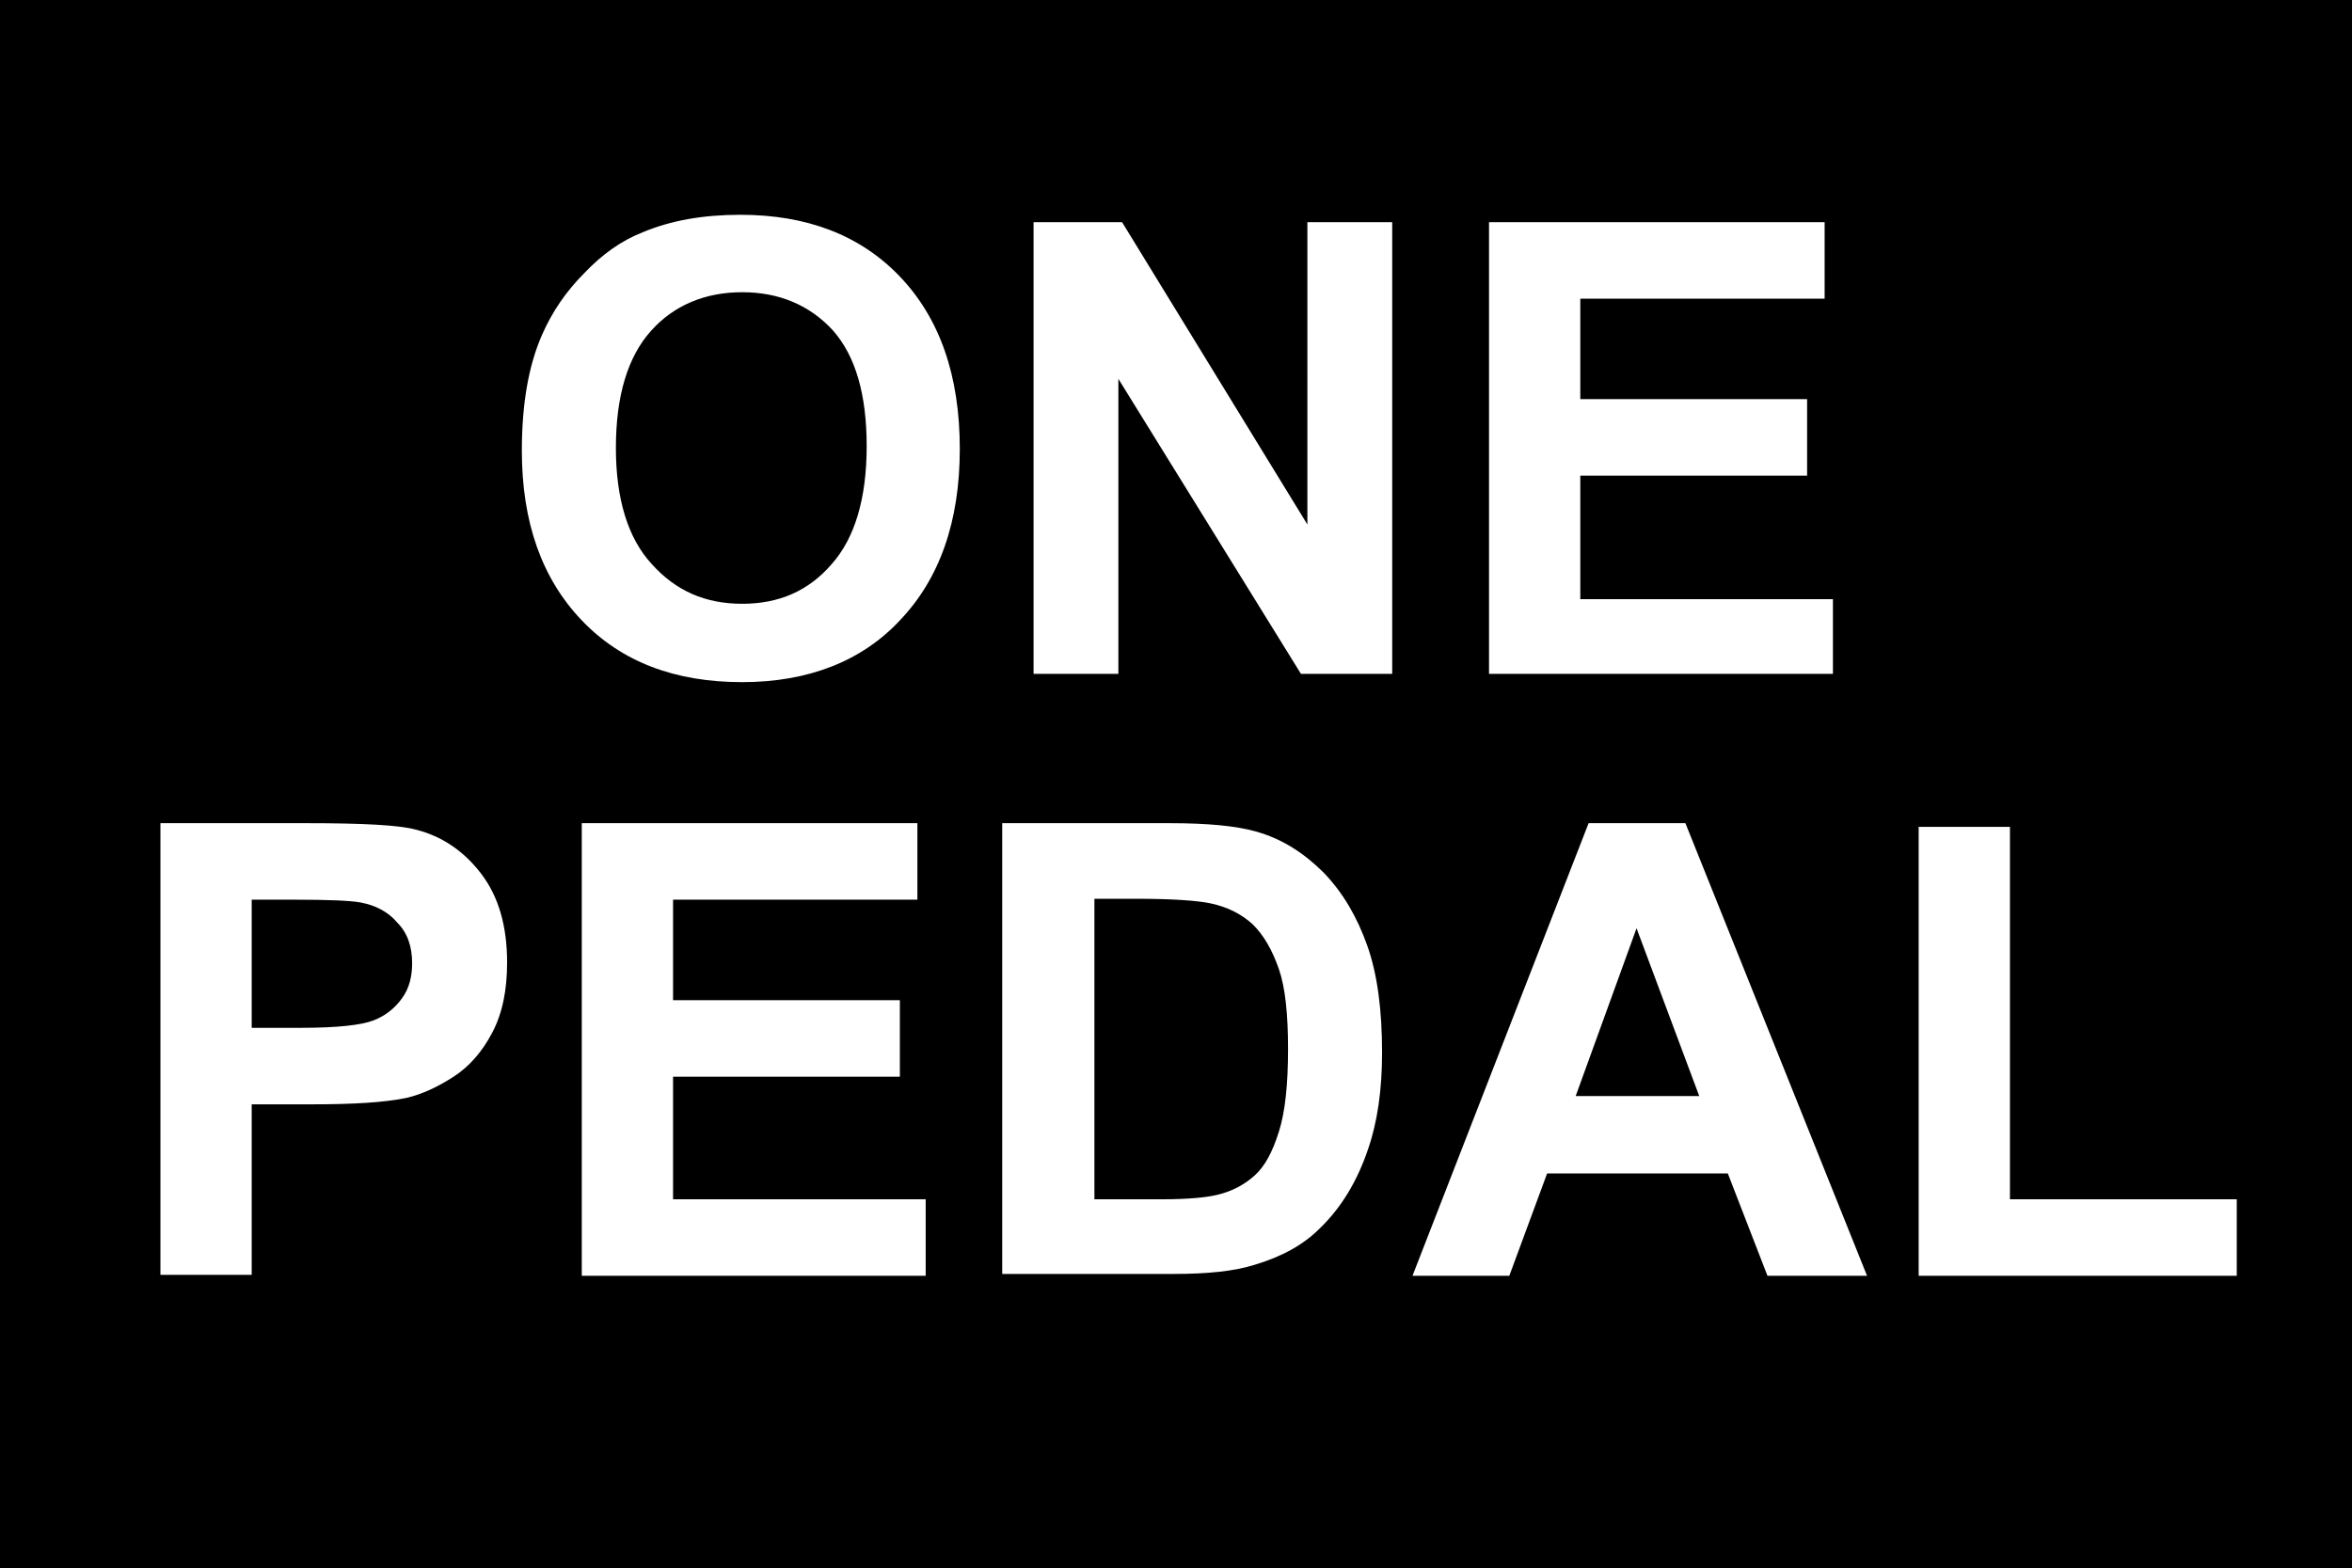
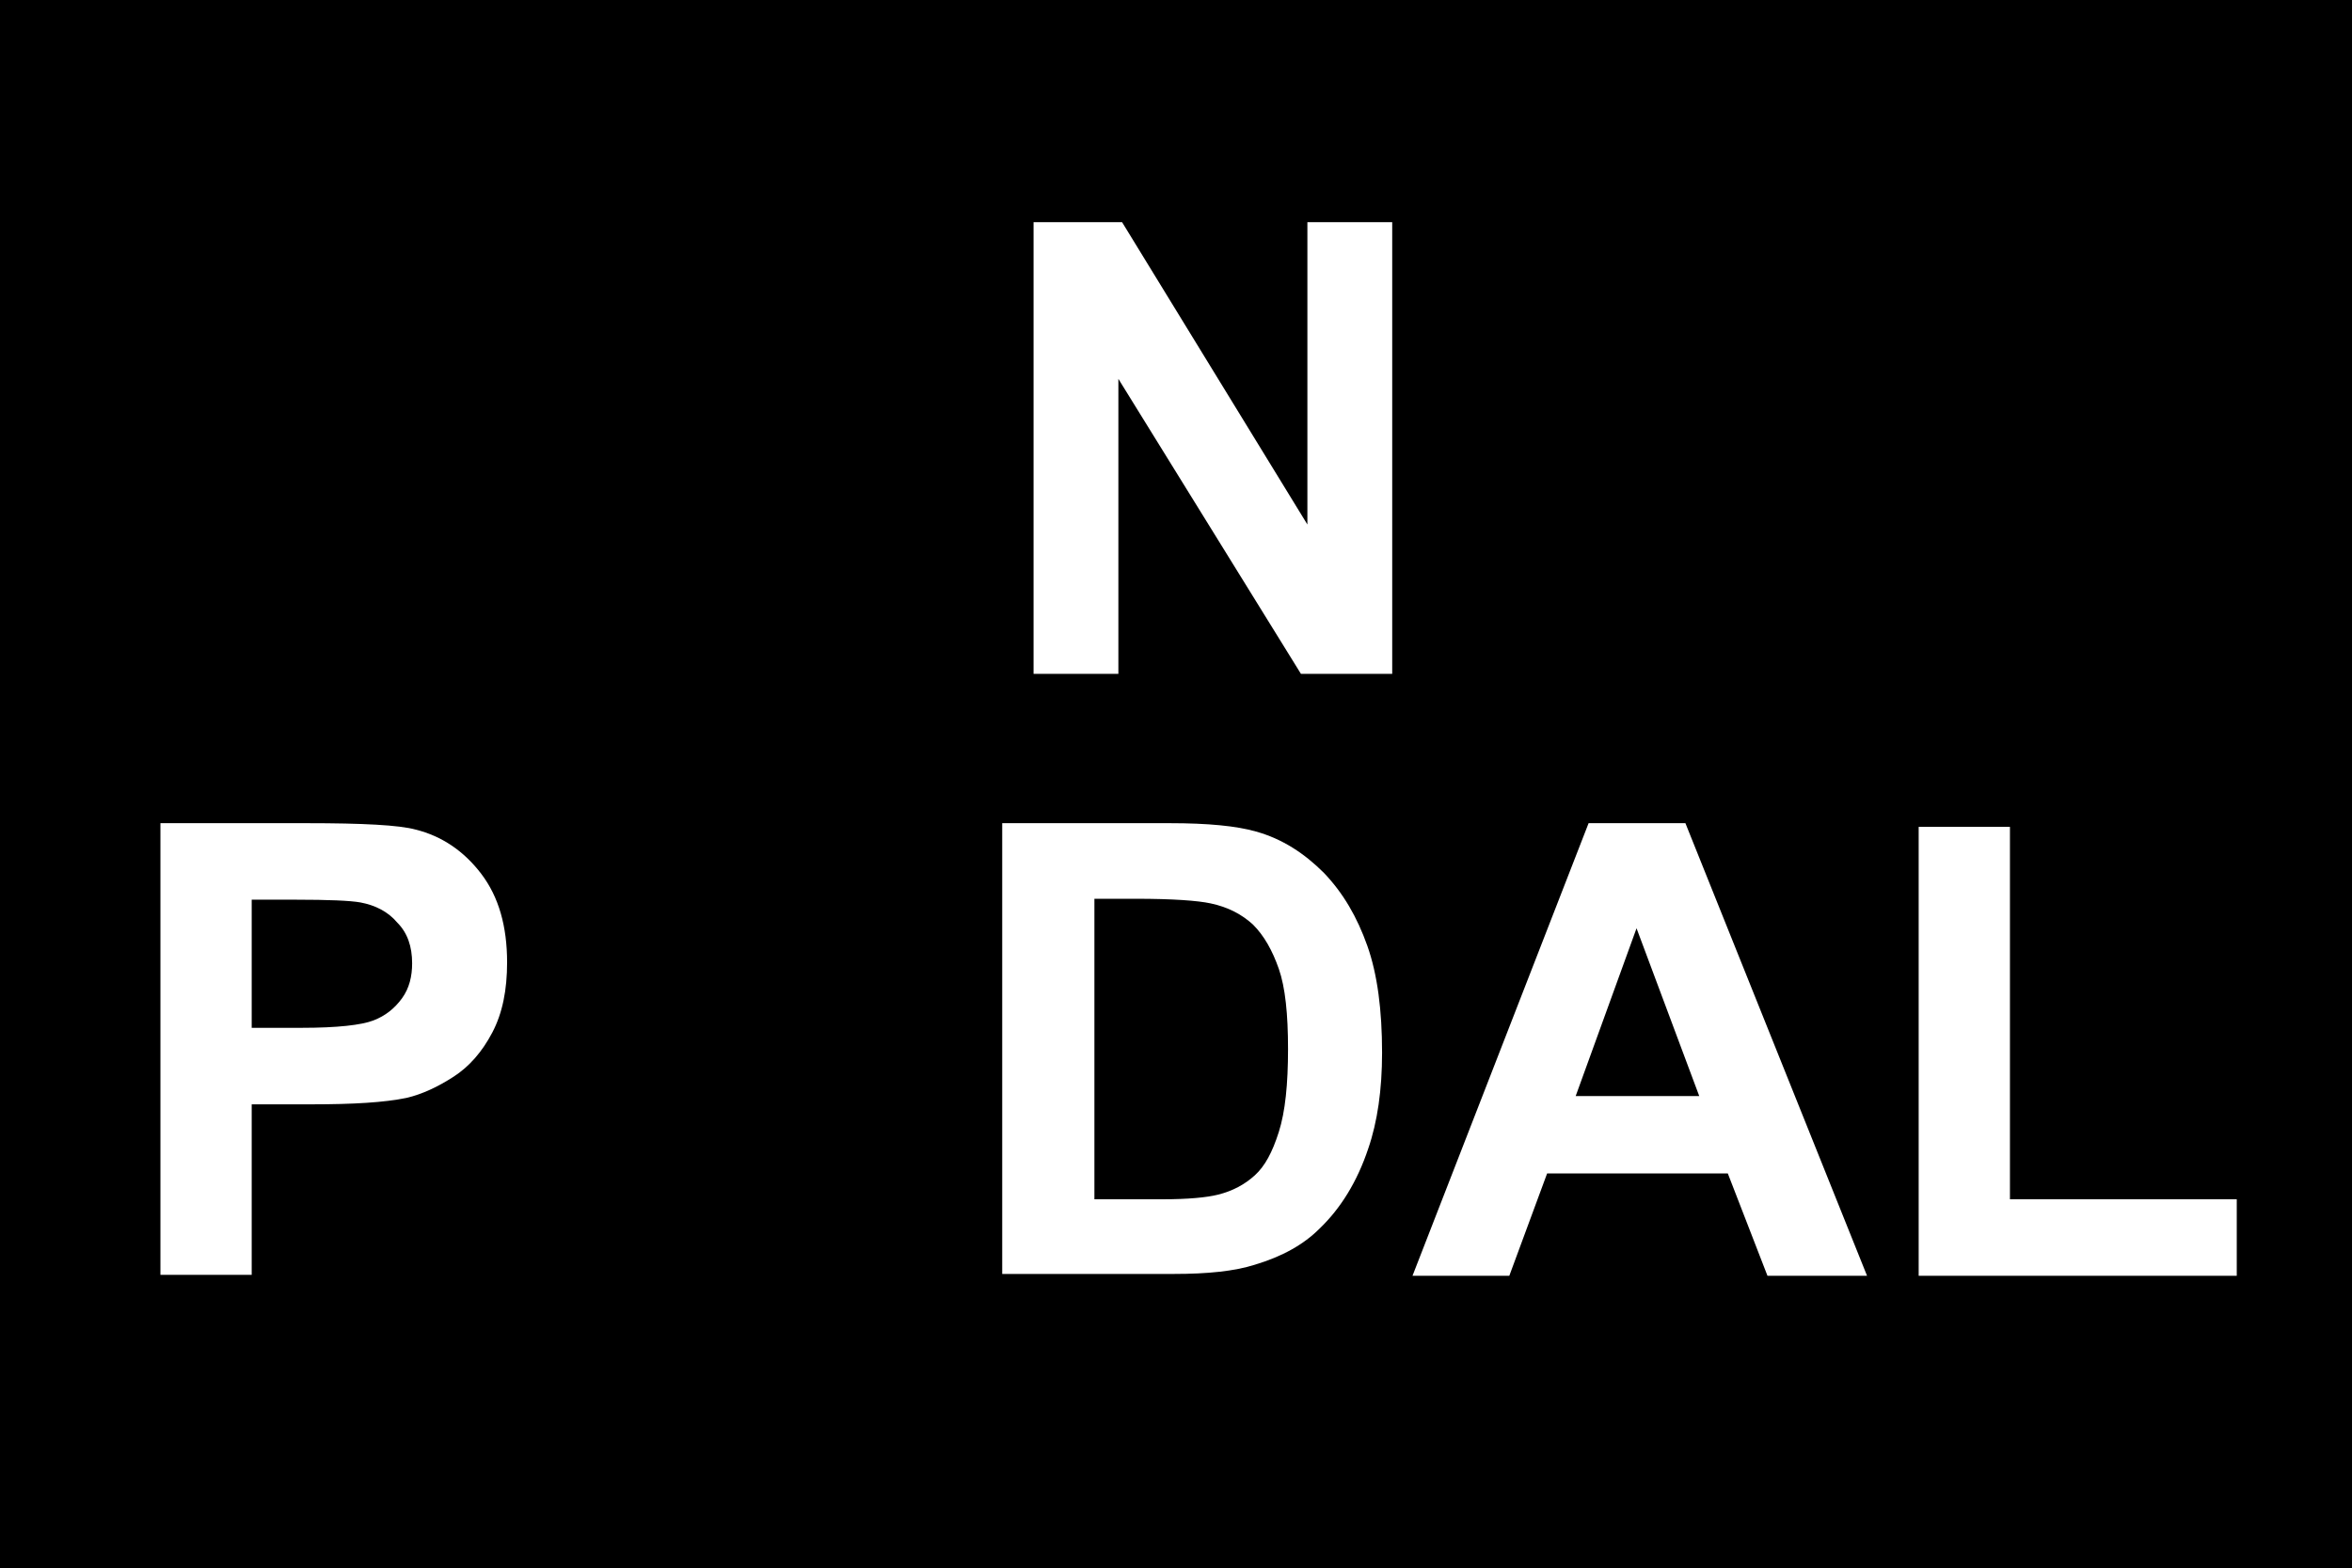
<svg xmlns="http://www.w3.org/2000/svg" xmlns:ns1="http://sodipodi.sourceforge.net/DTD/sodipodi-0.dtd" xmlns:ns2="http://www.inkscape.org/namespaces/inkscape" version="1.1" x="0px" y="0px" viewBox="0 0 2000 1333.595" xml:space="preserve" id="svg943" ns1:docname="1008.svg" width="2000" height="1333.595" ns2:version="1.2.1 (9c6d41e410, 2022-07-14)">
  <rect x="0" y="0" width="2000" height="1333.595" fill="#808080" stroke="none" />
  <defs id="defs947" />
  <ns1:namedview id="namedview945" pagecolor="#ffffff" bordercolor="#000000" borderopacity="0.25" ns2:showpageshadow="2" ns2:pageopacity="0.0" ns2:pagecheckerboard="0" ns2:deskcolor="#d1d1d1" showgrid="false" ns2:zoom="47.854203" ns2:cx="12.726155" ns2:cy="8.5154485" ns2:window-width="1920" ns2:window-height="1001" ns2:window-x="-9" ns2:window-y="-9" ns2:window-maximized="1" ns2:current-layer="svg943" />
  <style type="text/css" id="style905">
	.st0{fill:#FFFFFF;}
</style>
  <g id="Calque_1" transform="matrix(78.401,0,0,78.401,-2.352,0.784)">
</g>
  <g id="Calque_1_-_copie" transform="matrix(78.401,0,0,78.401,-2.352,0.784)">
</g>
  <g id="Calque_2" transform="matrix(78.401,0,0,78.401,-2.352,0.784)">
</g>
  <g id="Calque_3" transform="matrix(78.401,0,0,78.401,-2.352,0.784)">
</g>
  <g id="Calque_4" transform="matrix(78.401,0,0,78.401,-2.352,0.784)">
</g>
  <g id="Calque_7" transform="matrix(78.401,0,0,78.401,-2.352,0.784)">
</g>
  <g id="Calque_8" transform="matrix(78.401,0,0,78.401,-2.352,0.784)">
</g>
  <g id="Calque_9" transform="matrix(78.401,0,0,78.401,-2.352,0.784)">
</g>
  <g id="Calque_10" transform="matrix(78.401,0,0,78.401,-2.352,0.784)">
</g>
  <g id="Calque_5" transform="matrix(78.401,0,0,78.401,-2.352,0.784)">
</g>
  <g id="Calque_11" transform="matrix(78.401,0,0,78.401,-2.352,0.784)">
</g>
  <g id="Calque_12" transform="matrix(78.401,0,0,78.401,-2.352,0.784)">
</g>
  <g id="Calque_13" transform="matrix(78.401,0,0,78.401,-2.352,0.784)">
</g>
  <g id="Calque_6" transform="matrix(78.401,0,0,78.401,-2.352,0.784)">
</g>
  <g id="Calque_14" transform="matrix(78.401,0,0,78.401,-2.352,0.784)">
</g>
  <g id="Calque_15" transform="matrix(78.401,0,0,78.401,-2.352,0.784)">
    <rect x="0.03" y="-0.01" width="25.51" height="17.01" id="rect922" />
    <g id="g940">
-       <path class="st0" d="M 5.69,4.88 C 5.69,4.38 5.76,3.96 5.91,3.62 6.02,3.37 6.17,3.15 6.37,2.95 6.56,2.75 6.77,2.6 7,2.51 7.31,2.38 7.66,2.32 8.06,2.32 c 0.72,0 1.3,0.22 1.73,0.67 0.43,0.45 0.65,1.07 0.65,1.87 0,0.79 -0.22,1.41 -0.65,1.86 C 9.38,7.16 8.8,7.39 8.08,7.39 7.35,7.39 6.77,7.17 6.34,6.72 5.91,6.27 5.69,5.66 5.69,4.88 Z M 6.71,4.85 C 6.71,5.4 6.84,5.83 7.1,6.11 7.36,6.4 7.68,6.54 8.08,6.54 8.48,6.54 8.8,6.4 9.05,6.11 9.3,5.83 9.43,5.4 9.43,4.83 9.43,4.27 9.31,3.85 9.06,3.57 8.81,3.3 8.48,3.16 8.08,3.16 7.68,3.16 7.34,3.3 7.09,3.58 6.84,3.86 6.71,4.28 6.71,4.85 Z" id="path924" />
      <path class="st0" d="M 11.24,7.3 V 2.4 h 0.96 l 2.01,3.28 V 2.4 h 0.92 V 7.3 H 14.14 L 12.16,4.1 v 3.2 z" id="path926" />
-       <path class="st0" d="M 16.18,7.3 V 2.4 h 3.64 v 0.83 h -2.65 v 1.09 h 2.46 v 0.83 h -2.46 v 1.34 h 2.74 V 7.3 Z" id="path928" />
      <path class="st0" d="M 1.77,13.83 V 8.92 h 1.59 c 0.6,0 1,0.02 1.18,0.07 0.28,0.07 0.52,0.23 0.71,0.48 0.19,0.25 0.28,0.57 0.28,0.96 0,0.3 -0.05,0.55 -0.16,0.76 C 5.26,11.4 5.12,11.56 4.95,11.67 4.78,11.78 4.61,11.86 4.44,11.9 4.2,11.95 3.86,11.97 3.41,11.97 H 2.76 v 1.85 H 1.77 Z M 2.76,9.75 v 1.39 H 3.3 c 0.39,0 0.65,-0.03 0.78,-0.08 C 4.21,11.01 4.31,10.93 4.39,10.82 4.47,10.71 4.5,10.58 4.5,10.44 4.5,10.26 4.45,10.11 4.34,10 4.24,9.88 4.1,9.81 3.94,9.78 3.83,9.76 3.59,9.75 3.24,9.75 Z" id="path930" />
-       <path class="st0" d="M 6.34,13.83 V 8.92 H 9.98 V 9.75 H 7.33 v 1.09 h 2.46 v 0.83 H 7.33 V 13 h 2.74 v 0.83 z" id="path932" />
      <path class="st0" d="m 10.91,8.92 h 1.81 c 0.41,0 0.72,0.03 0.93,0.09 0.29,0.08 0.53,0.24 0.74,0.45 0.21,0.22 0.36,0.48 0.47,0.79 0.11,0.31 0.16,0.7 0.16,1.16 0,0.4 -0.05,0.75 -0.15,1.04 -0.12,0.36 -0.3,0.65 -0.53,0.87 -0.17,0.17 -0.4,0.3 -0.7,0.39 -0.22,0.07 -0.51,0.1 -0.88,0.1 H 10.9 V 8.92 Z M 11.9,9.75 V 13 h 0.74 c 0.28,0 0.48,-0.02 0.6,-0.05 0.16,-0.04 0.29,-0.11 0.4,-0.21 0.11,-0.1 0.19,-0.25 0.26,-0.47 C 13.97,12.05 14,11.75 14,11.37 14,10.99 13.97,10.7 13.9,10.5 13.83,10.3 13.74,10.14 13.62,10.02 13.5,9.91 13.35,9.83 13.16,9.79 13.02,9.76 12.75,9.74 12.35,9.74 H 11.9 Z" id="path934" />
      <path class="st0" d="M 20.28,13.83 H 19.2 l -0.43,-1.11 h -1.96 l -0.41,1.11 h -1.05 l 1.91,-4.91 h 1.05 z m -1.82,-1.95 -0.68,-1.82 -0.66,1.82 z" id="path936" />
      <path class="st0" d="M 20.84,13.83 V 8.96 h 0.99 V 13 h 2.46 v 0.83 z" id="path938" />
    </g>
  </g>
</svg>